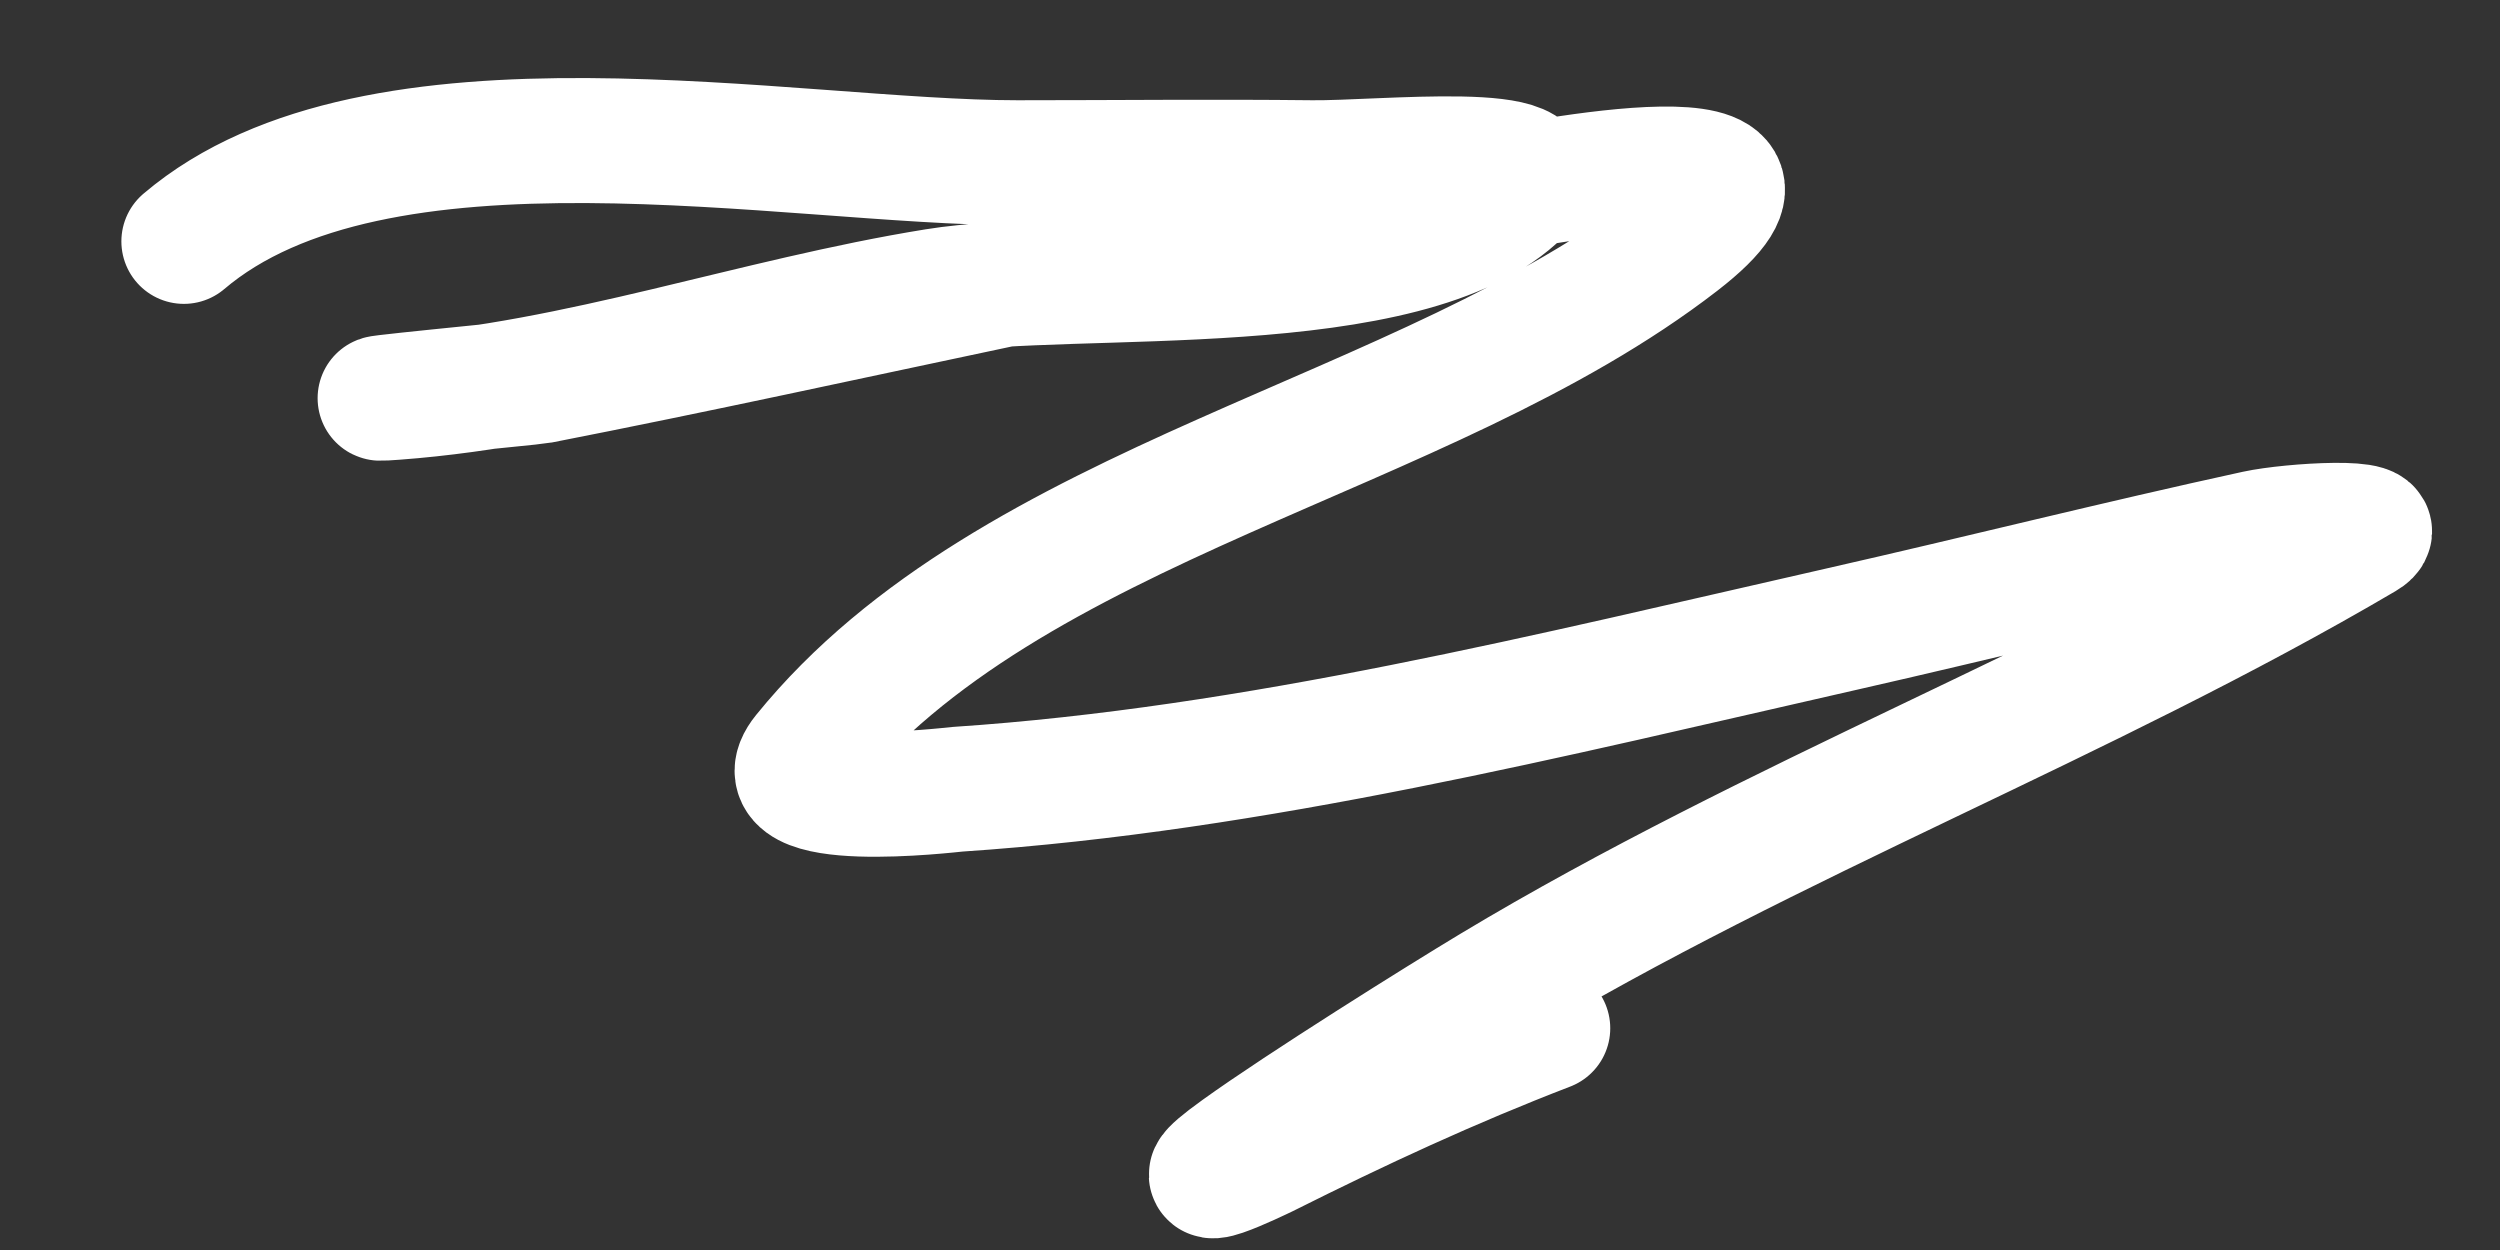
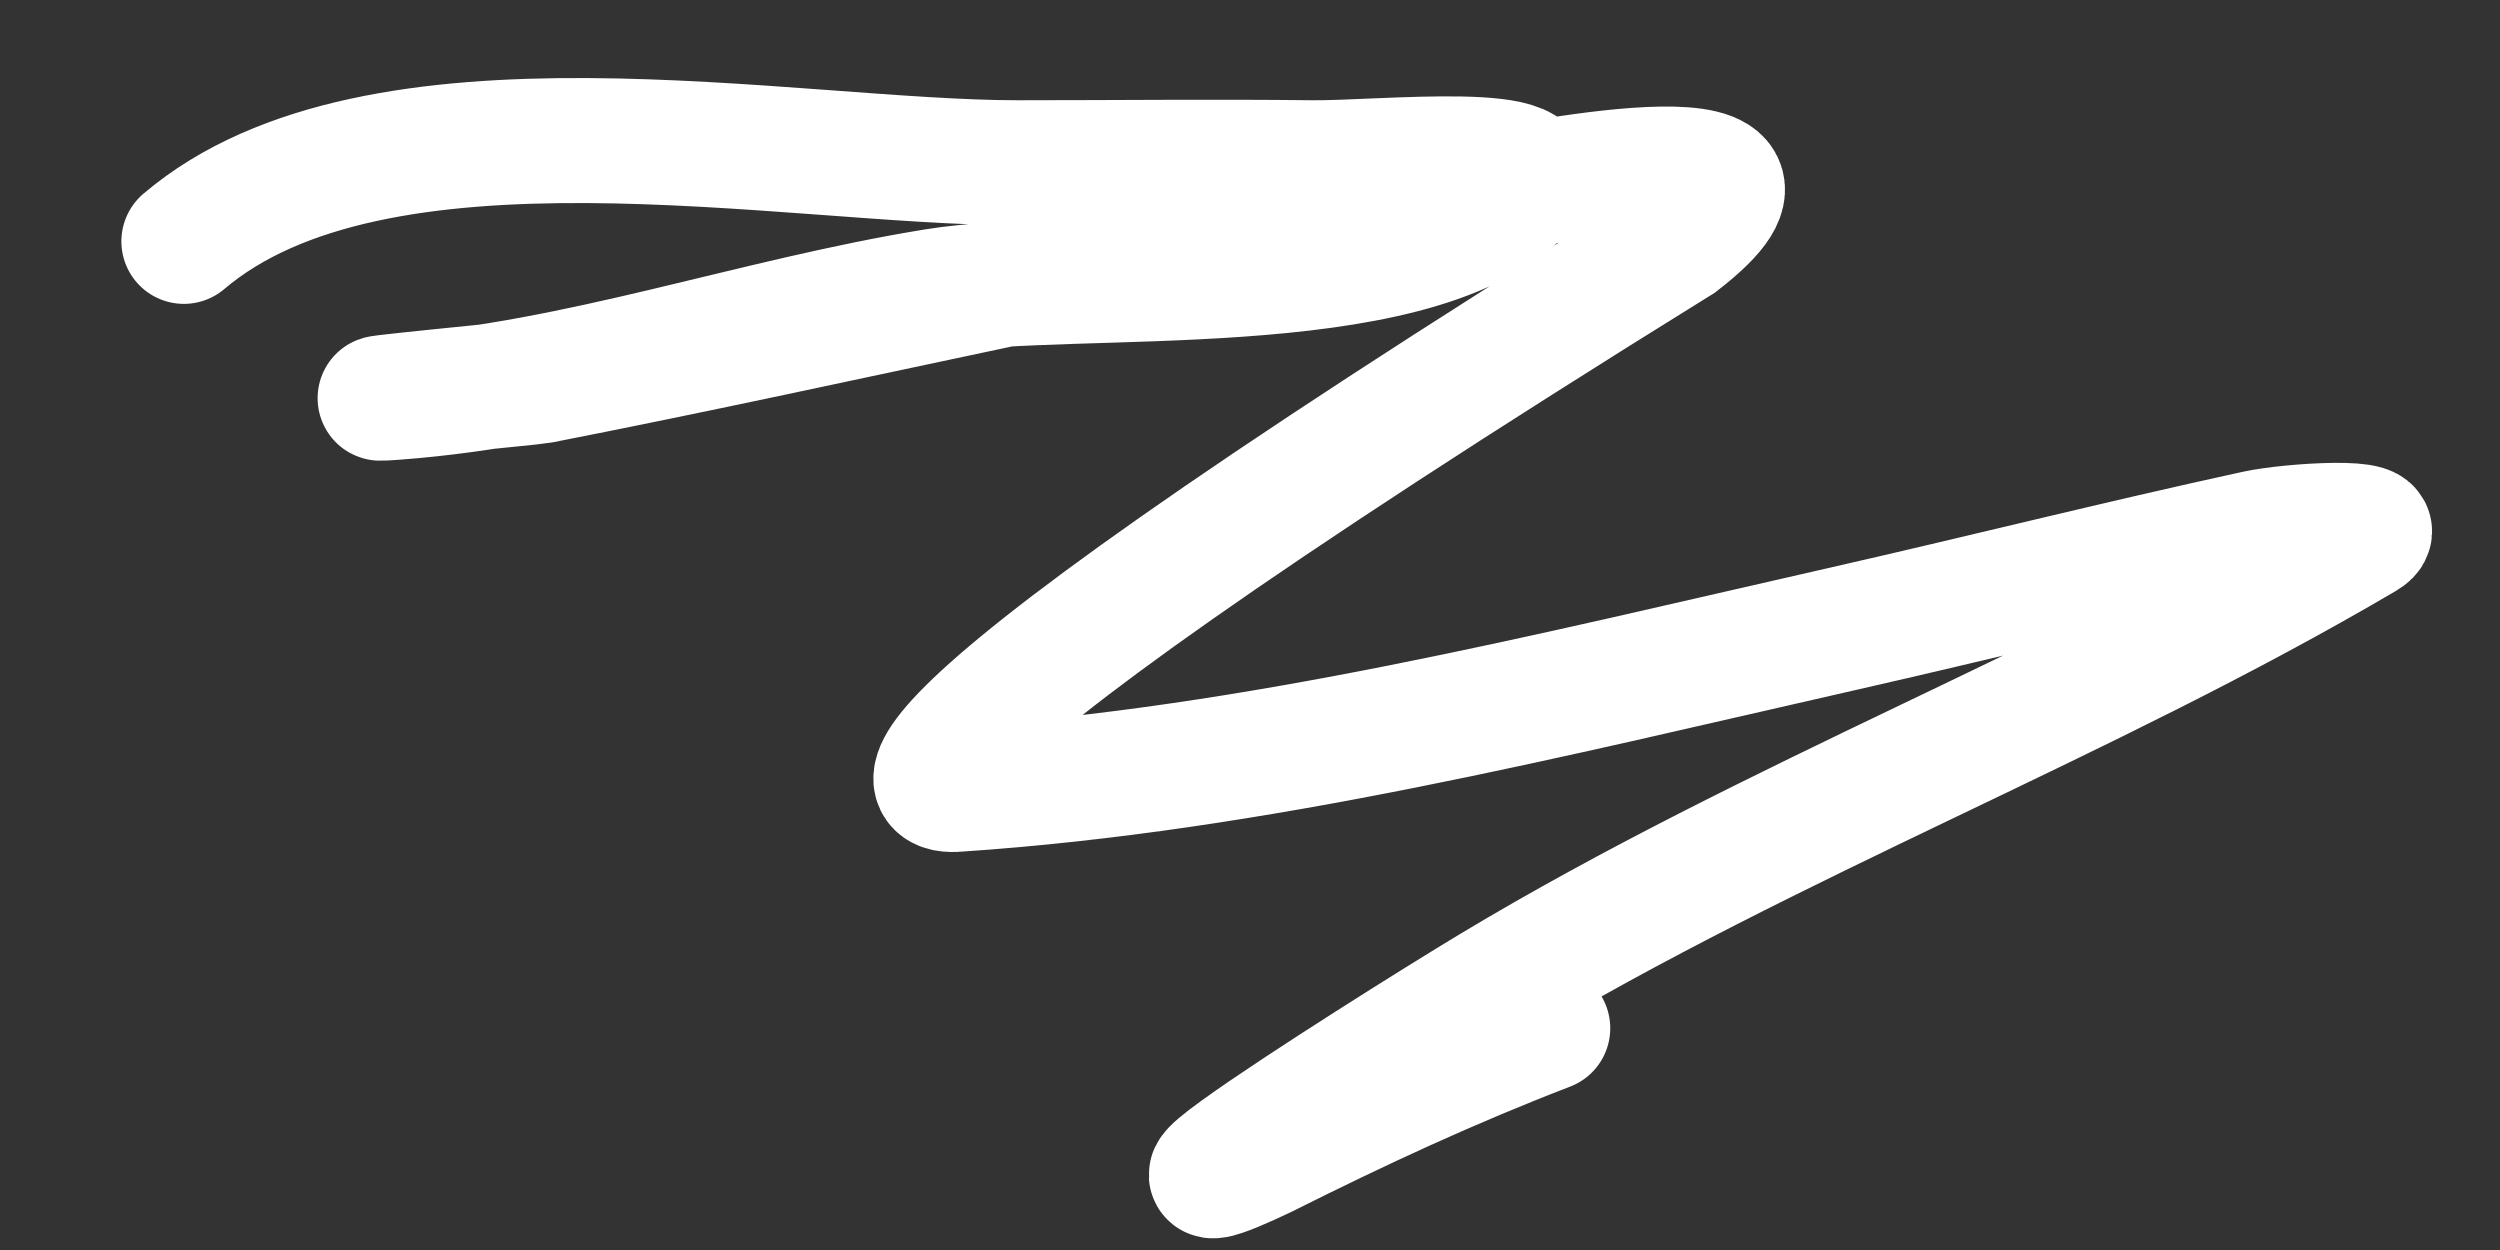
<svg xmlns="http://www.w3.org/2000/svg" width="20" height="10" viewBox="0 0 20 10" fill="none">
  <rect x="0" y="0" width="20" height="10" fill="#333333" stroke="none" />
-   <path d="M1.471 1.931C3.015 0.619 6.309 1.302 8.139 1.302C8.924 1.302 9.709 1.293 10.494 1.302C11.055 1.308 12.558 1.138 12.161 1.535C11.276 2.419 8.605 2.146 7.486 2.328C6.031 2.563 4.637 3.069 3.161 3.179C2.582 3.221 4.282 3.057 4.315 3.05C6.806 2.563 9.268 1.961 11.776 1.558C12.068 1.511 14.713 0.941 13.432 1.931C11.38 3.517 8.097 3.987 6.437 6.035C6.056 6.504 7.601 6.319 7.661 6.314C10.046 6.155 12.415 5.559 14.737 5.032C15.842 4.781 16.941 4.504 18.048 4.263C18.329 4.202 19.159 4.152 18.911 4.298C16.663 5.62 14.191 6.546 11.939 7.9C11.53 8.146 10.406 8.849 9.911 9.206C9.33 9.624 10.075 9.263 10.121 9.241C10.878 8.862 11.595 8.529 12.382 8.226" stroke="white" stroke-linecap="round" />
+   <path d="M1.471 1.931C3.015 0.619 6.309 1.302 8.139 1.302C8.924 1.302 9.709 1.293 10.494 1.302C11.055 1.308 12.558 1.138 12.161 1.535C11.276 2.419 8.605 2.146 7.486 2.328C6.031 2.563 4.637 3.069 3.161 3.179C2.582 3.221 4.282 3.057 4.315 3.05C6.806 2.563 9.268 1.961 11.776 1.558C12.068 1.511 14.713 0.941 13.432 1.931C6.056 6.504 7.601 6.319 7.661 6.314C10.046 6.155 12.415 5.559 14.737 5.032C15.842 4.781 16.941 4.504 18.048 4.263C18.329 4.202 19.159 4.152 18.911 4.298C16.663 5.62 14.191 6.546 11.939 7.9C11.53 8.146 10.406 8.849 9.911 9.206C9.33 9.624 10.075 9.263 10.121 9.241C10.878 8.862 11.595 8.529 12.382 8.226" stroke="white" stroke-linecap="round" />
</svg>